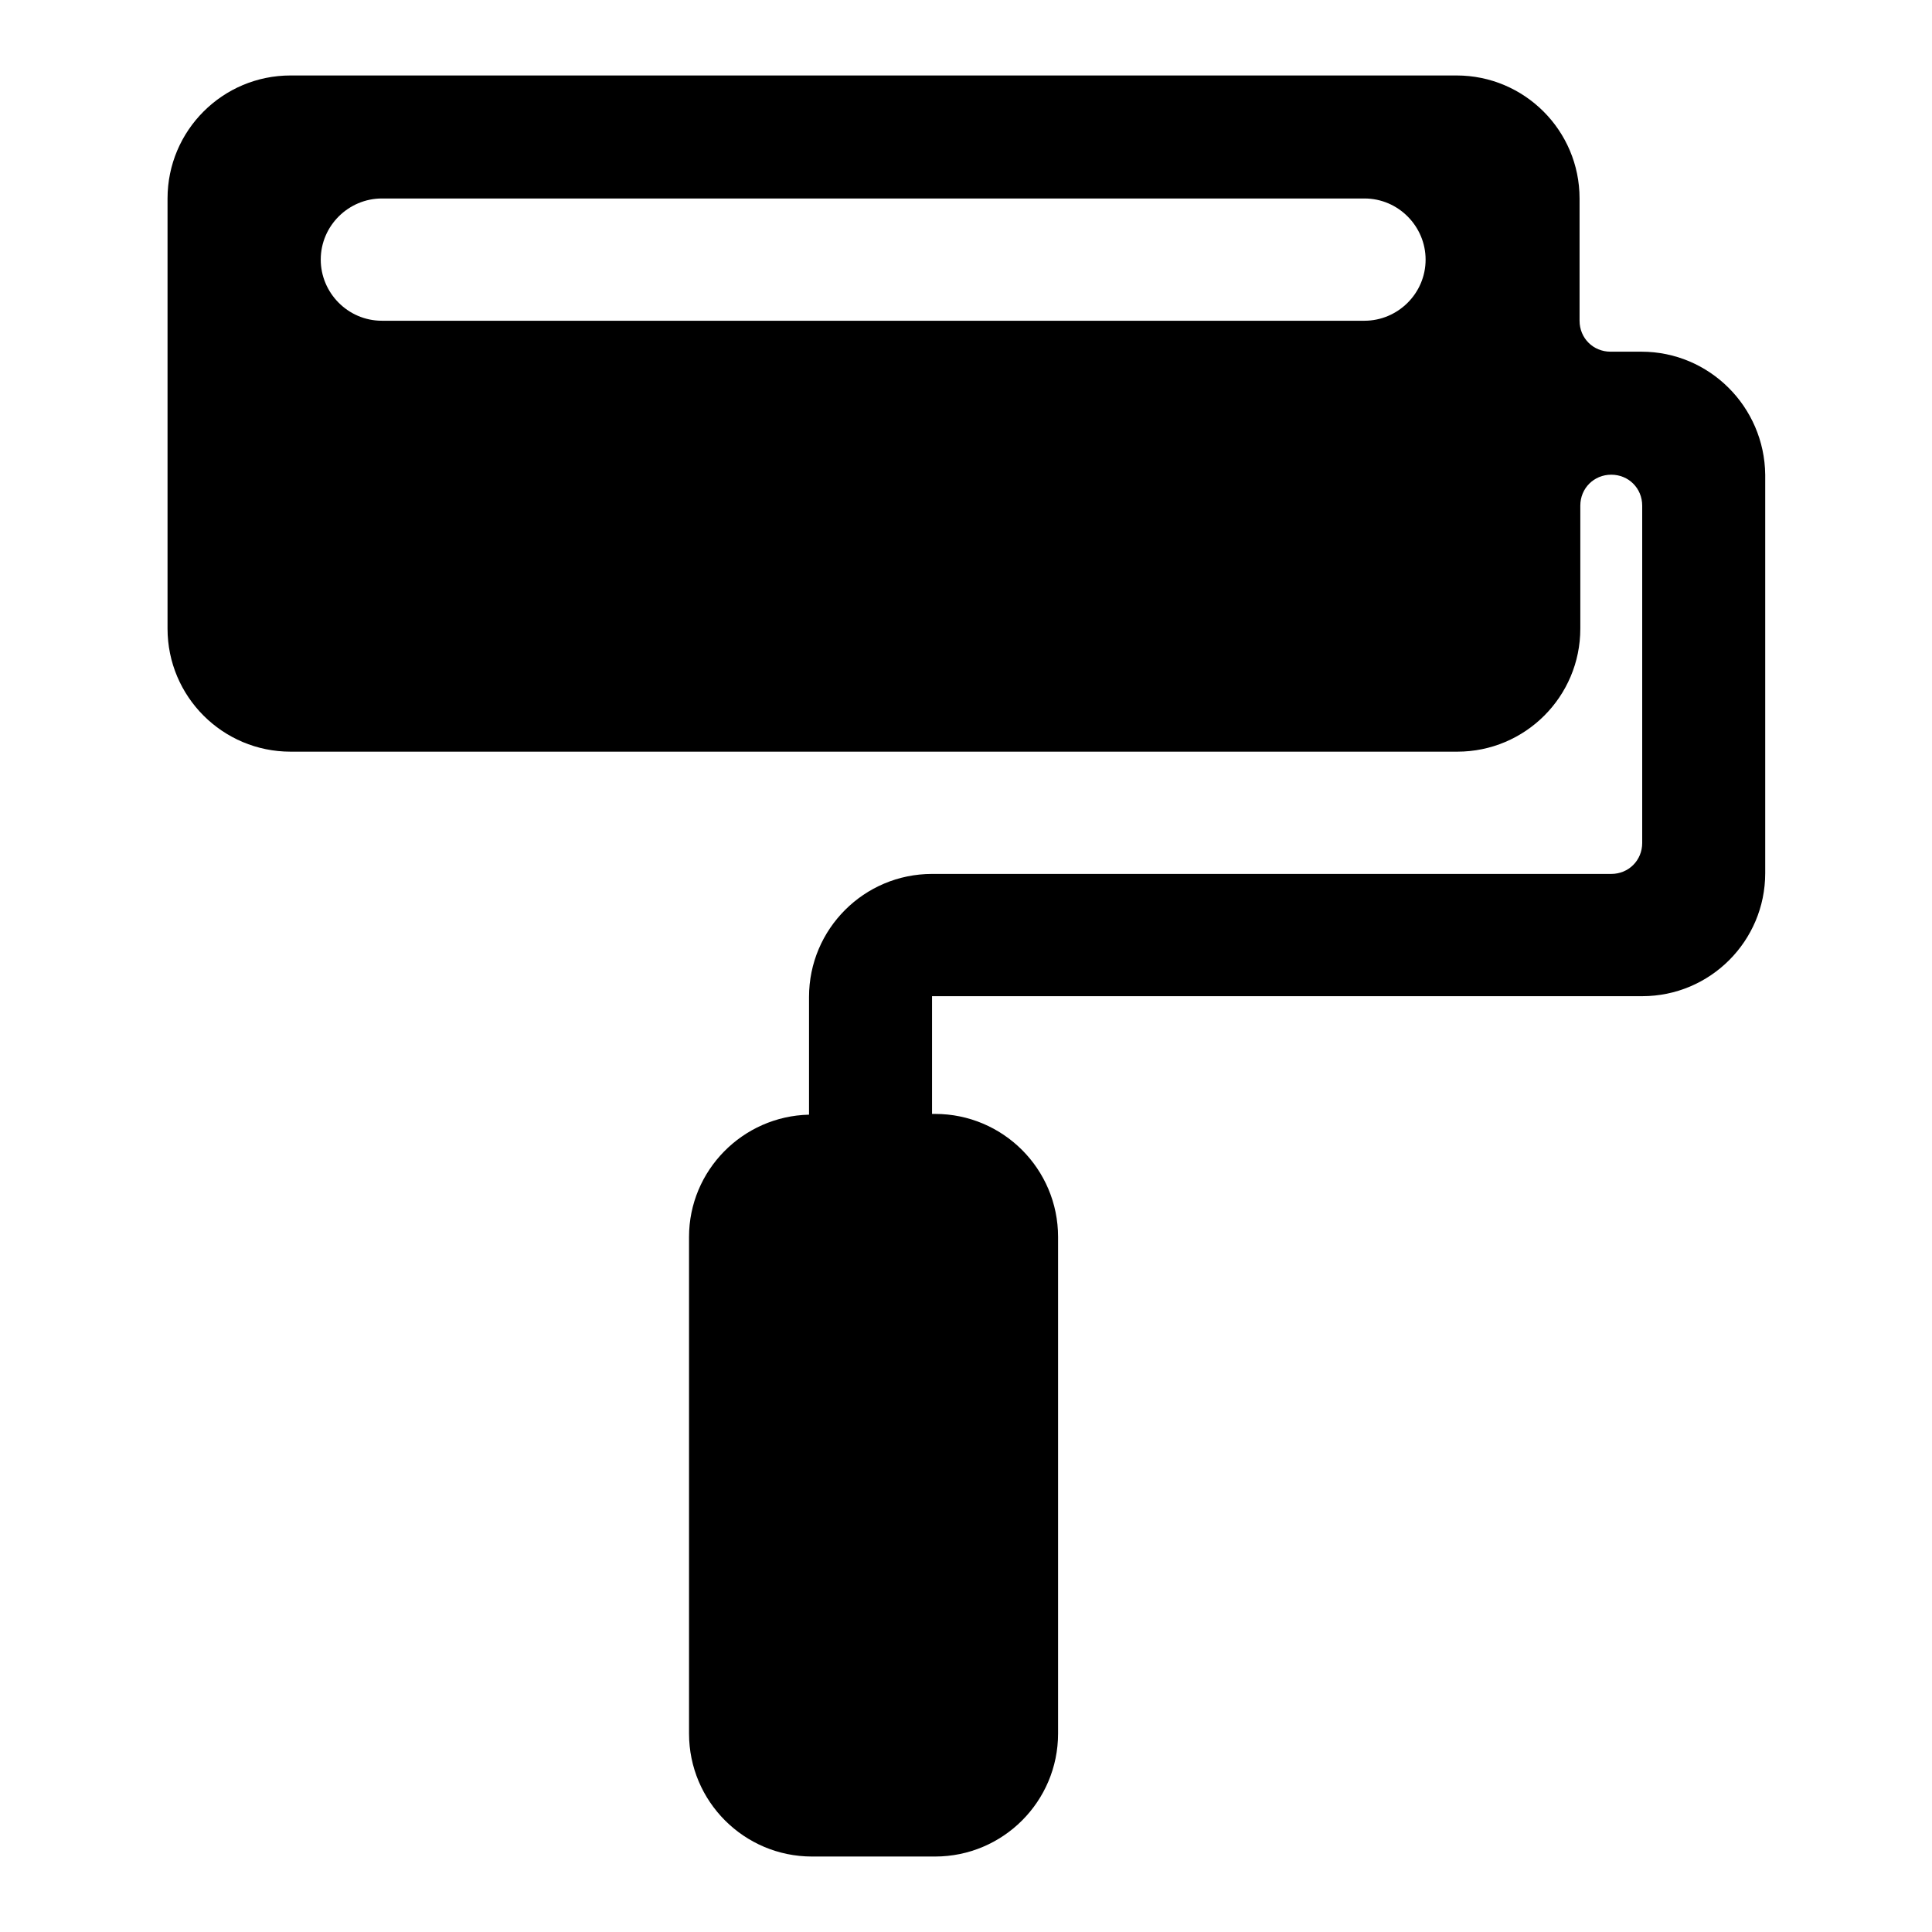
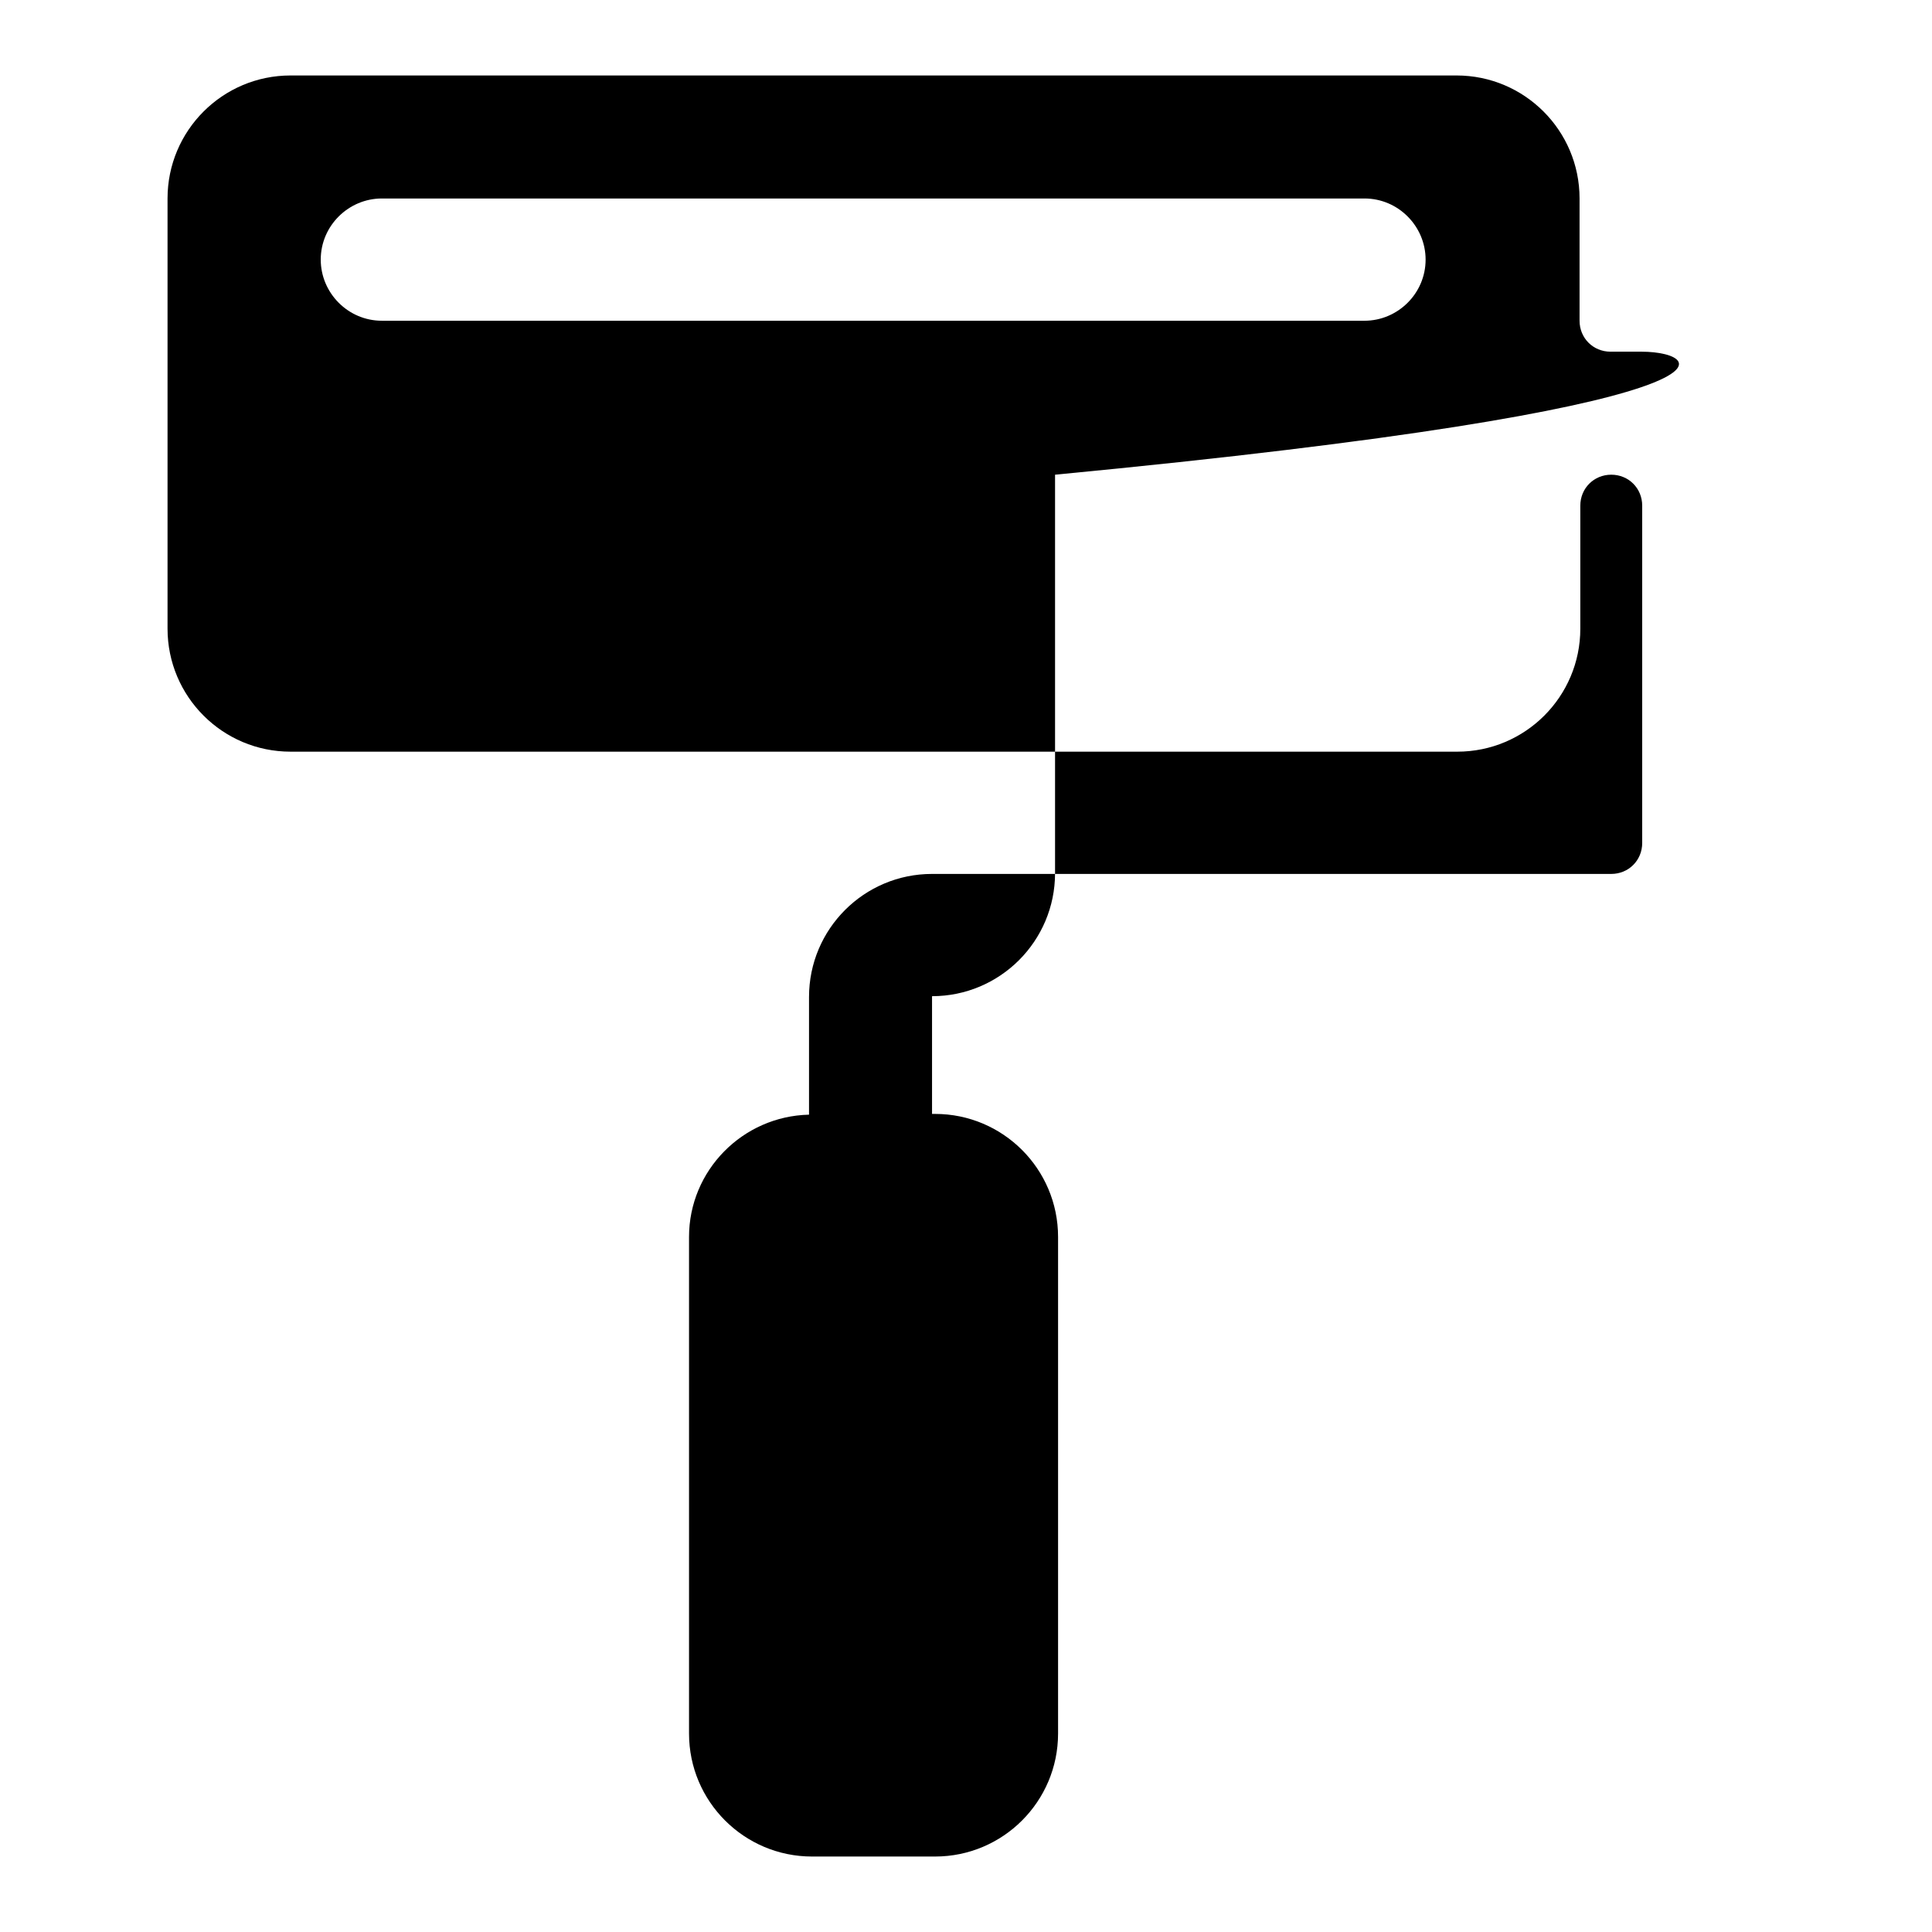
<svg xmlns="http://www.w3.org/2000/svg" version="1.1" x="0px" y="0px" viewBox="0 0 256 256" enable-background="new 0 0 256 256" xml:space="preserve">
  <g>
-     <path fill="#000000" d="M217.5,46.6h-4.1c-2.3,0-4.1-1.8-4.1-4.1V26.3c0-9-7.3-16.3-16.3-16.3H38.5c-9,0-16.3,7.3-16.3,16.3v57 c0,9,7.3,16.3,16.3,16.3h154.6c9,0,16.3-7.3,16.3-16.3V67c0-2.3,1.8-4.1,4.1-4.1c2.3,0,4.1,1.8,4.1,4.1v44.7c0,2.3-1.8,4.1-4.1,4.1 h-90c-9,0-16.3,7.3-16.3,16.3l0,0v15.6c-8.8,0.2-15.9,7.4-15.9,16.2v65.8c0,9,7.3,16.3,16.3,16.3h16.3c9,0,16.3-7.3,16.3-16.3 v-65.8c0-9-7.3-16.3-16.3-16.3h-0.4v-15.6h94.1c9,0,16.3-7.3,16.3-16.3V62.9C233.8,53.9,226.5,46.6,217.5,46.6z M42.5,34.4 c0-4.5,3.7-8.1,8.1-8.1h130.2c4.5,0,8.1,3.7,8.1,8.1c0,4.5-3.7,8.1-8.1,8.1H50.6C46.1,42.5,42.5,38.8,42.5,34.4z" />
+     <path fill="#000000" d="M217.5,46.6h-4.1c-2.3,0-4.1-1.8-4.1-4.1V26.3c0-9-7.3-16.3-16.3-16.3H38.5c-9,0-16.3,7.3-16.3,16.3v57 c0,9,7.3,16.3,16.3,16.3h154.6c9,0,16.3-7.3,16.3-16.3V67c0-2.3,1.8-4.1,4.1-4.1c2.3,0,4.1,1.8,4.1,4.1v44.7c0,2.3-1.8,4.1-4.1,4.1 h-90c-9,0-16.3,7.3-16.3,16.3l0,0v15.6c-8.8,0.2-15.9,7.4-15.9,16.2v65.8c0,9,7.3,16.3,16.3,16.3h16.3c9,0,16.3-7.3,16.3-16.3 v-65.8c0-9-7.3-16.3-16.3-16.3h-0.4v-15.6c9,0,16.3-7.3,16.3-16.3V62.9C233.8,53.9,226.5,46.6,217.5,46.6z M42.5,34.4 c0-4.5,3.7-8.1,8.1-8.1h130.2c4.5,0,8.1,3.7,8.1,8.1c0,4.5-3.7,8.1-8.1,8.1H50.6C46.1,42.5,42.5,38.8,42.5,34.4z" />
  </g>
</svg>